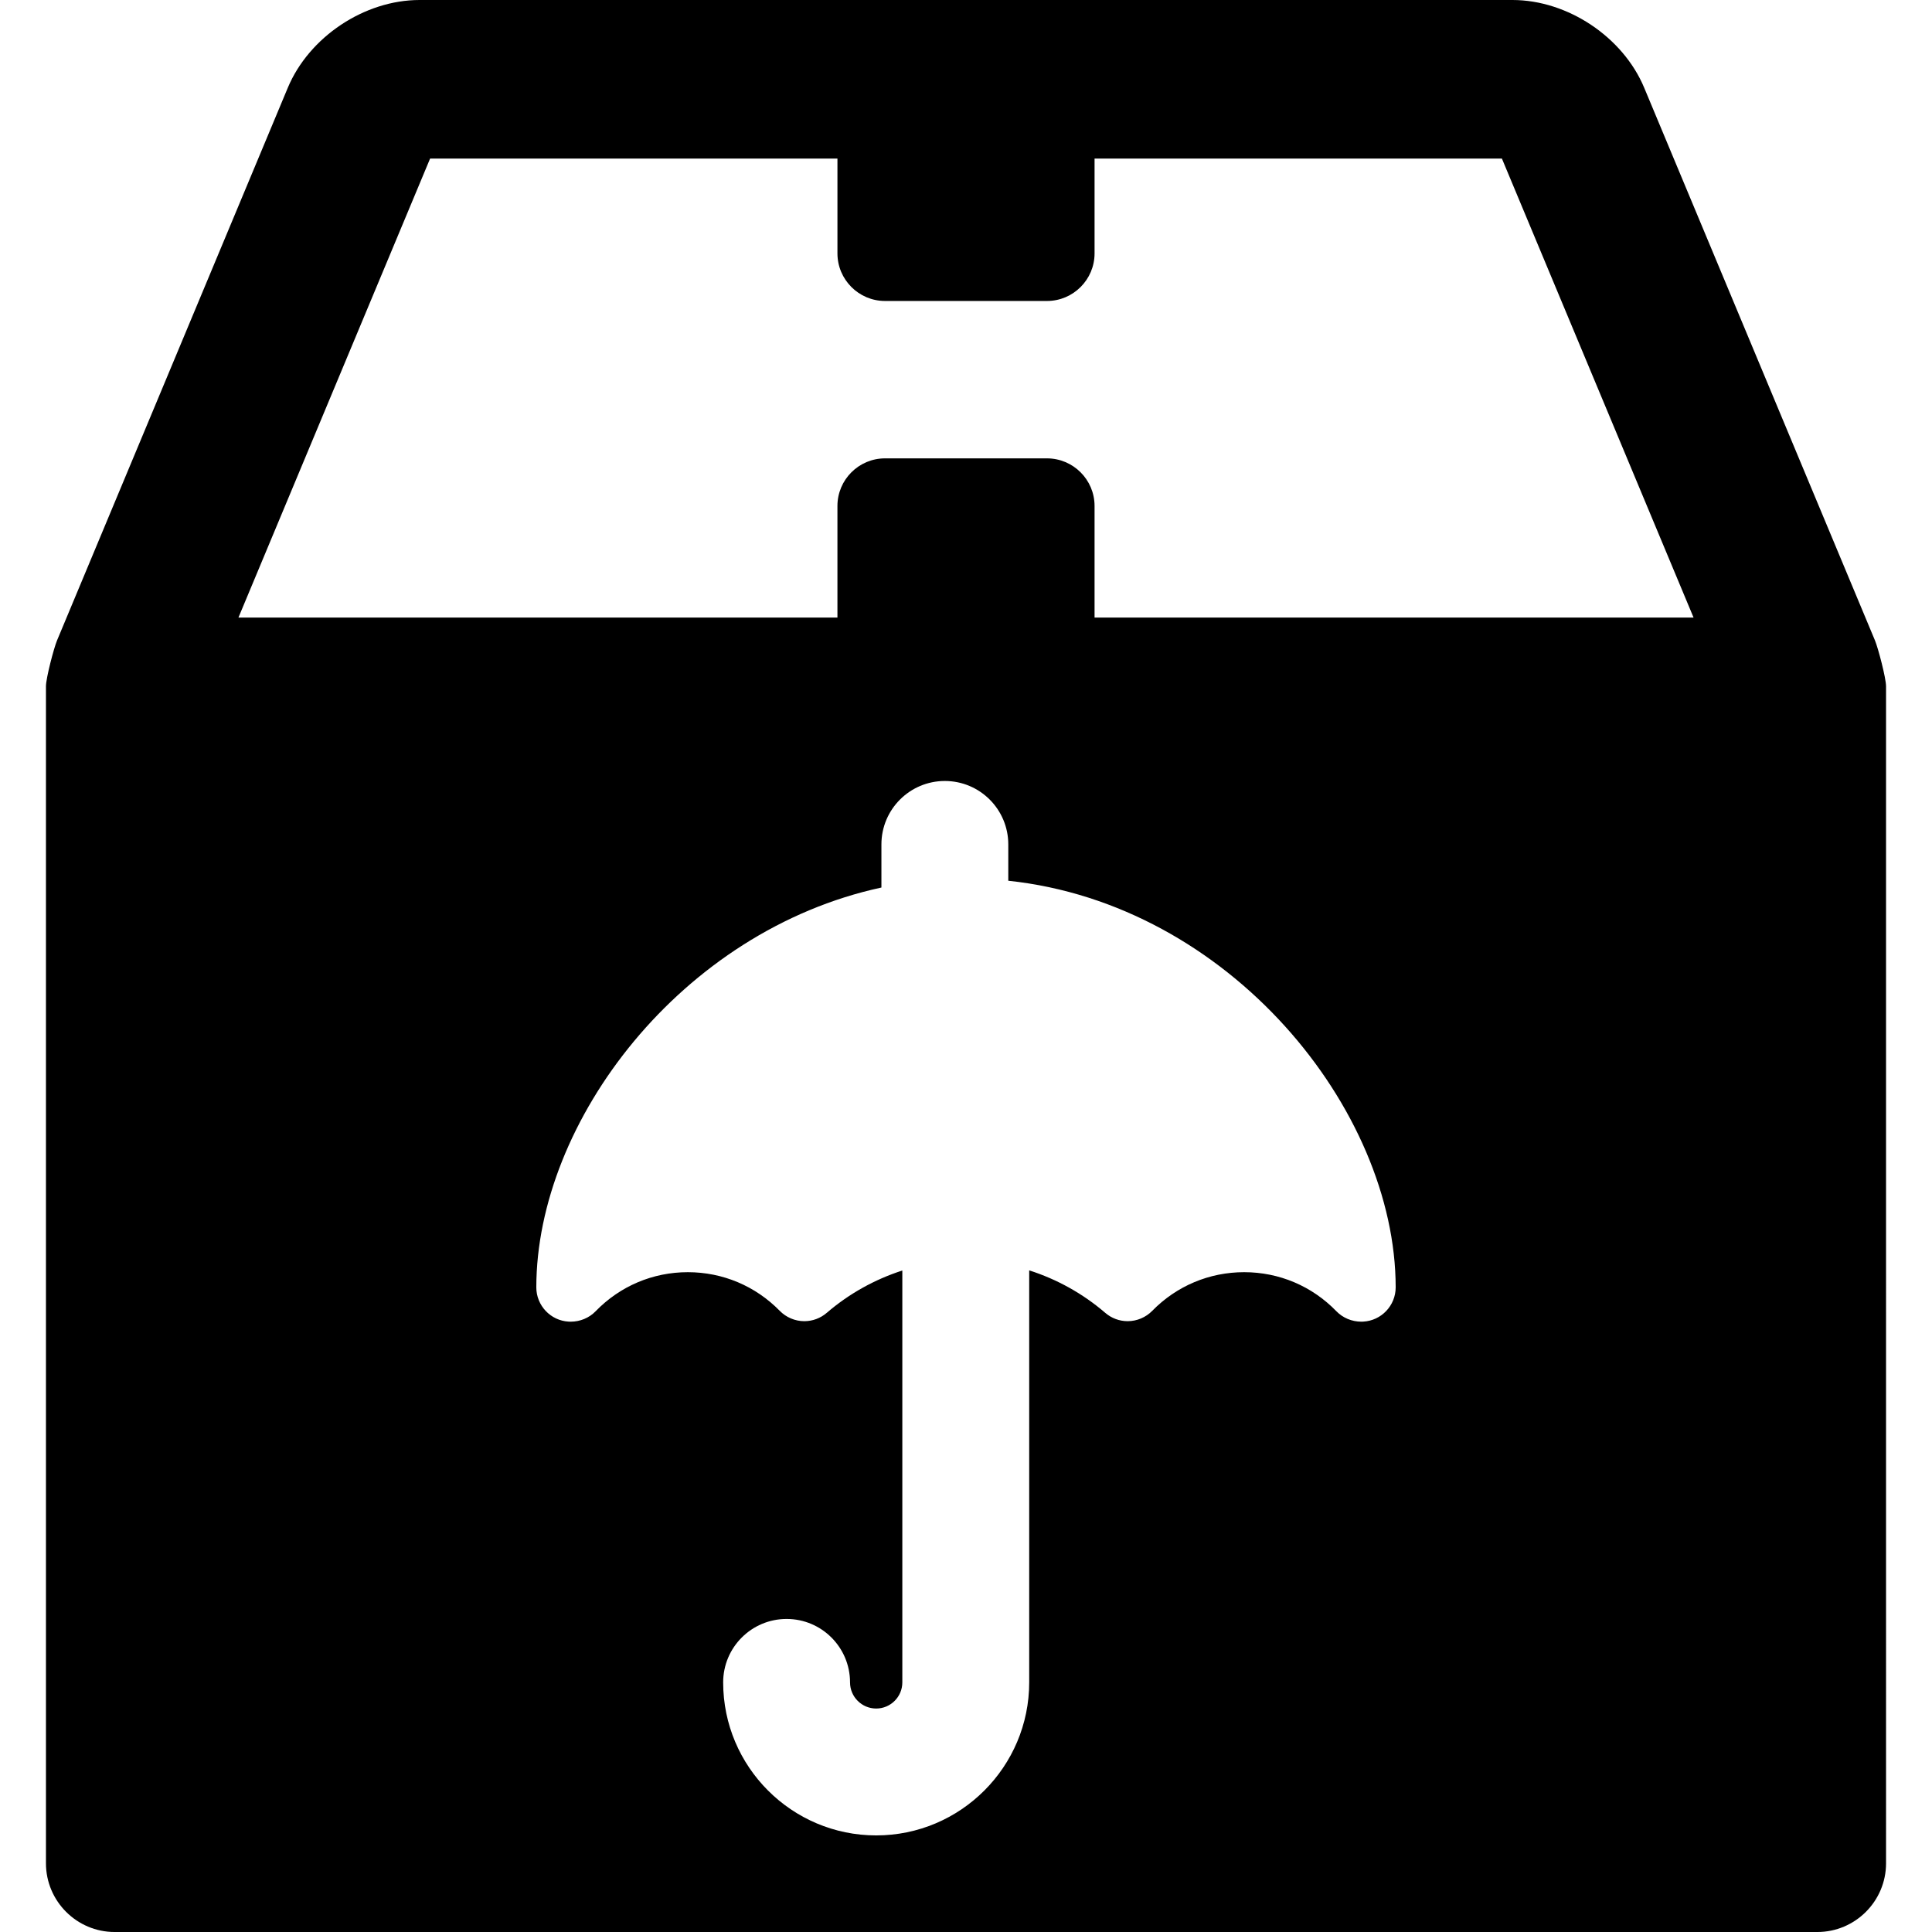
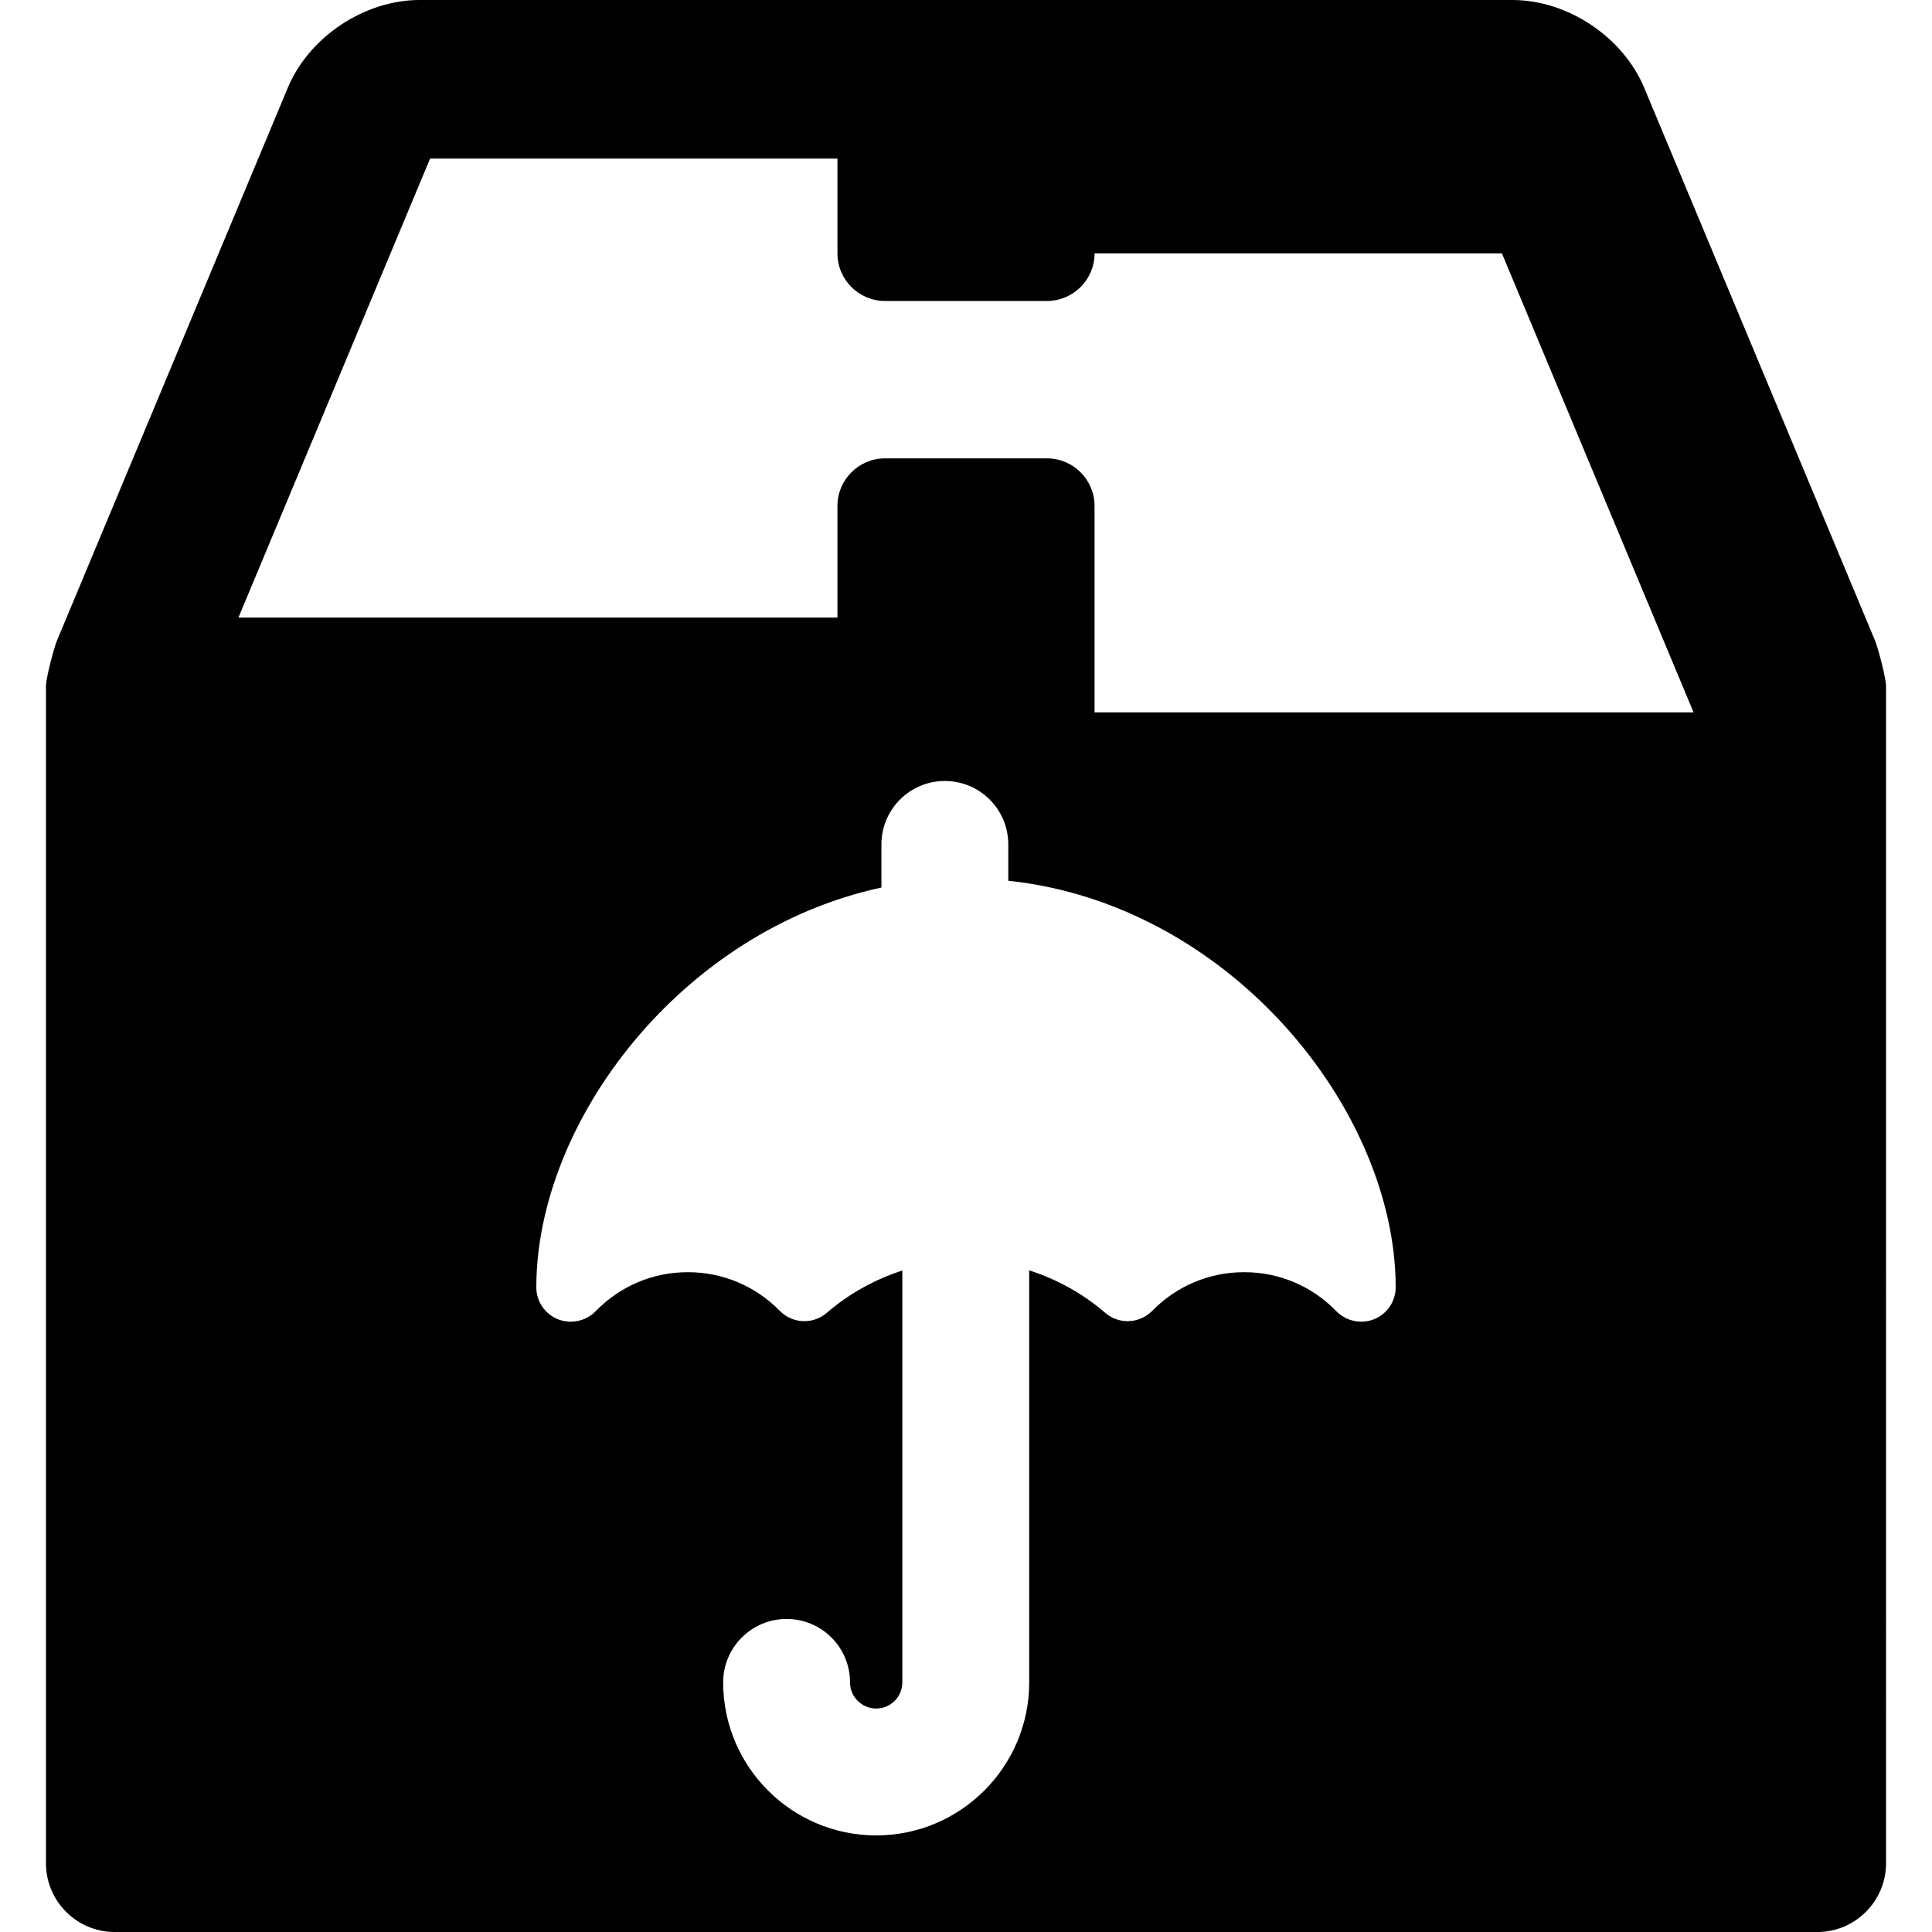
<svg xmlns="http://www.w3.org/2000/svg" fill="#000000" height="800px" width="800px" version="1.1" id="Capa_1" viewBox="0 0 365.465 365.465" xml:space="preserve">
-   <path d="M354.681,121.16L311.024,16.602C307.007,6.982,296.525,0,286.1,0H79.365C68.94,0,58.458,6.982,54.441,16.602L10.784,121.16  c-0.588,1.408-2.091,7.115-2.091,8.662v222.644c0,7.168,5.832,13,13,13h322.079c7.168,0,13-5.832,13-13V129.821  C356.772,128.274,355.269,122.567,354.681,121.16z M257.863,250.003l-0.354,0.01c-1.789,0-3.511-0.724-4.726-1.986  c-4.613-4.751-10.81-7.376-17.435-7.376c-6.6,0.003-12.776,2.601-17.387,7.313c-1.22,1.244-2.912,1.955-4.648,1.955  c-1.558,0-3.065-0.561-4.244-1.579c-4.225-3.636-9.13-6.352-14.381-8.033v77.94c0,15.961-12.985,28.946-28.945,28.946  c-15.961,0-28.946-12.985-28.946-28.946c0-6.627,5.373-12,12-12c6.627,0,12,5.373,12,12c0,2.727,2.219,4.946,4.946,4.946  s4.945-2.219,4.945-4.946v-77.912c-5.219,1.685-10.095,4.393-14.3,8.011c-1.179,1.014-2.684,1.573-4.238,1.573  c-1.738,0-3.432-0.713-4.647-1.956c-4.612-4.71-10.788-7.308-17.387-7.312c-6.625,0-12.821,2.625-17.446,7.391  c-1.204,1.249-2.924,1.971-4.709,1.971l-0.385-0.011c-3.423-0.185-6.125-3.036-6.125-6.49c0.024-31.489,27.525-67.471,65.281-75.624  v-8.155c0-6.627,5.373-12,12-12s12,5.373,12,12v6.871c41.807,4.421,73.253,43.235,73.281,76.904  C264.013,246.965,261.312,249.817,257.863,250.003z M207.051,116.821V95.707c0-4.962-4.038-9-9-9h-30.638c-4.962,0-9,4.038-9,9  v21.115H45.105L81.357,30h77.057v17.933c0,4.962,4.038,9,9,9h30.638c4.962,0,9-4.038,9-9V30h77.057l36.252,86.821H207.051z" />
+   <path d="M354.681,121.16L311.024,16.602C307.007,6.982,296.525,0,286.1,0H79.365C68.94,0,58.458,6.982,54.441,16.602L10.784,121.16  c-0.588,1.408-2.091,7.115-2.091,8.662v222.644c0,7.168,5.832,13,13,13h322.079c7.168,0,13-5.832,13-13V129.821  C356.772,128.274,355.269,122.567,354.681,121.16z M257.863,250.003l-0.354,0.01c-1.789,0-3.511-0.724-4.726-1.986  c-4.613-4.751-10.81-7.376-17.435-7.376c-6.6,0.003-12.776,2.601-17.387,7.313c-1.22,1.244-2.912,1.955-4.648,1.955  c-1.558,0-3.065-0.561-4.244-1.579c-4.225-3.636-9.13-6.352-14.381-8.033v77.94c0,15.961-12.985,28.946-28.945,28.946  c-15.961,0-28.946-12.985-28.946-28.946c0-6.627,5.373-12,12-12c6.627,0,12,5.373,12,12c0,2.727,2.219,4.946,4.946,4.946  s4.945-2.219,4.945-4.946v-77.912c-5.219,1.685-10.095,4.393-14.3,8.011c-1.179,1.014-2.684,1.573-4.238,1.573  c-1.738,0-3.432-0.713-4.647-1.956c-4.612-4.71-10.788-7.308-17.387-7.312c-6.625,0-12.821,2.625-17.446,7.391  c-1.204,1.249-2.924,1.971-4.709,1.971l-0.385-0.011c-3.423-0.185-6.125-3.036-6.125-6.49c0.024-31.489,27.525-67.471,65.281-75.624  v-8.155c0-6.627,5.373-12,12-12s12,5.373,12,12v6.871c41.807,4.421,73.253,43.235,73.281,76.904  C264.013,246.965,261.312,249.817,257.863,250.003z M207.051,116.821V95.707c0-4.962-4.038-9-9-9h-30.638c-4.962,0-9,4.038-9,9  v21.115H45.105L81.357,30h77.057v17.933c0,4.962,4.038,9,9,9h30.638c4.962,0,9-4.038,9-9h77.057l36.252,86.821H207.051z" />
</svg>